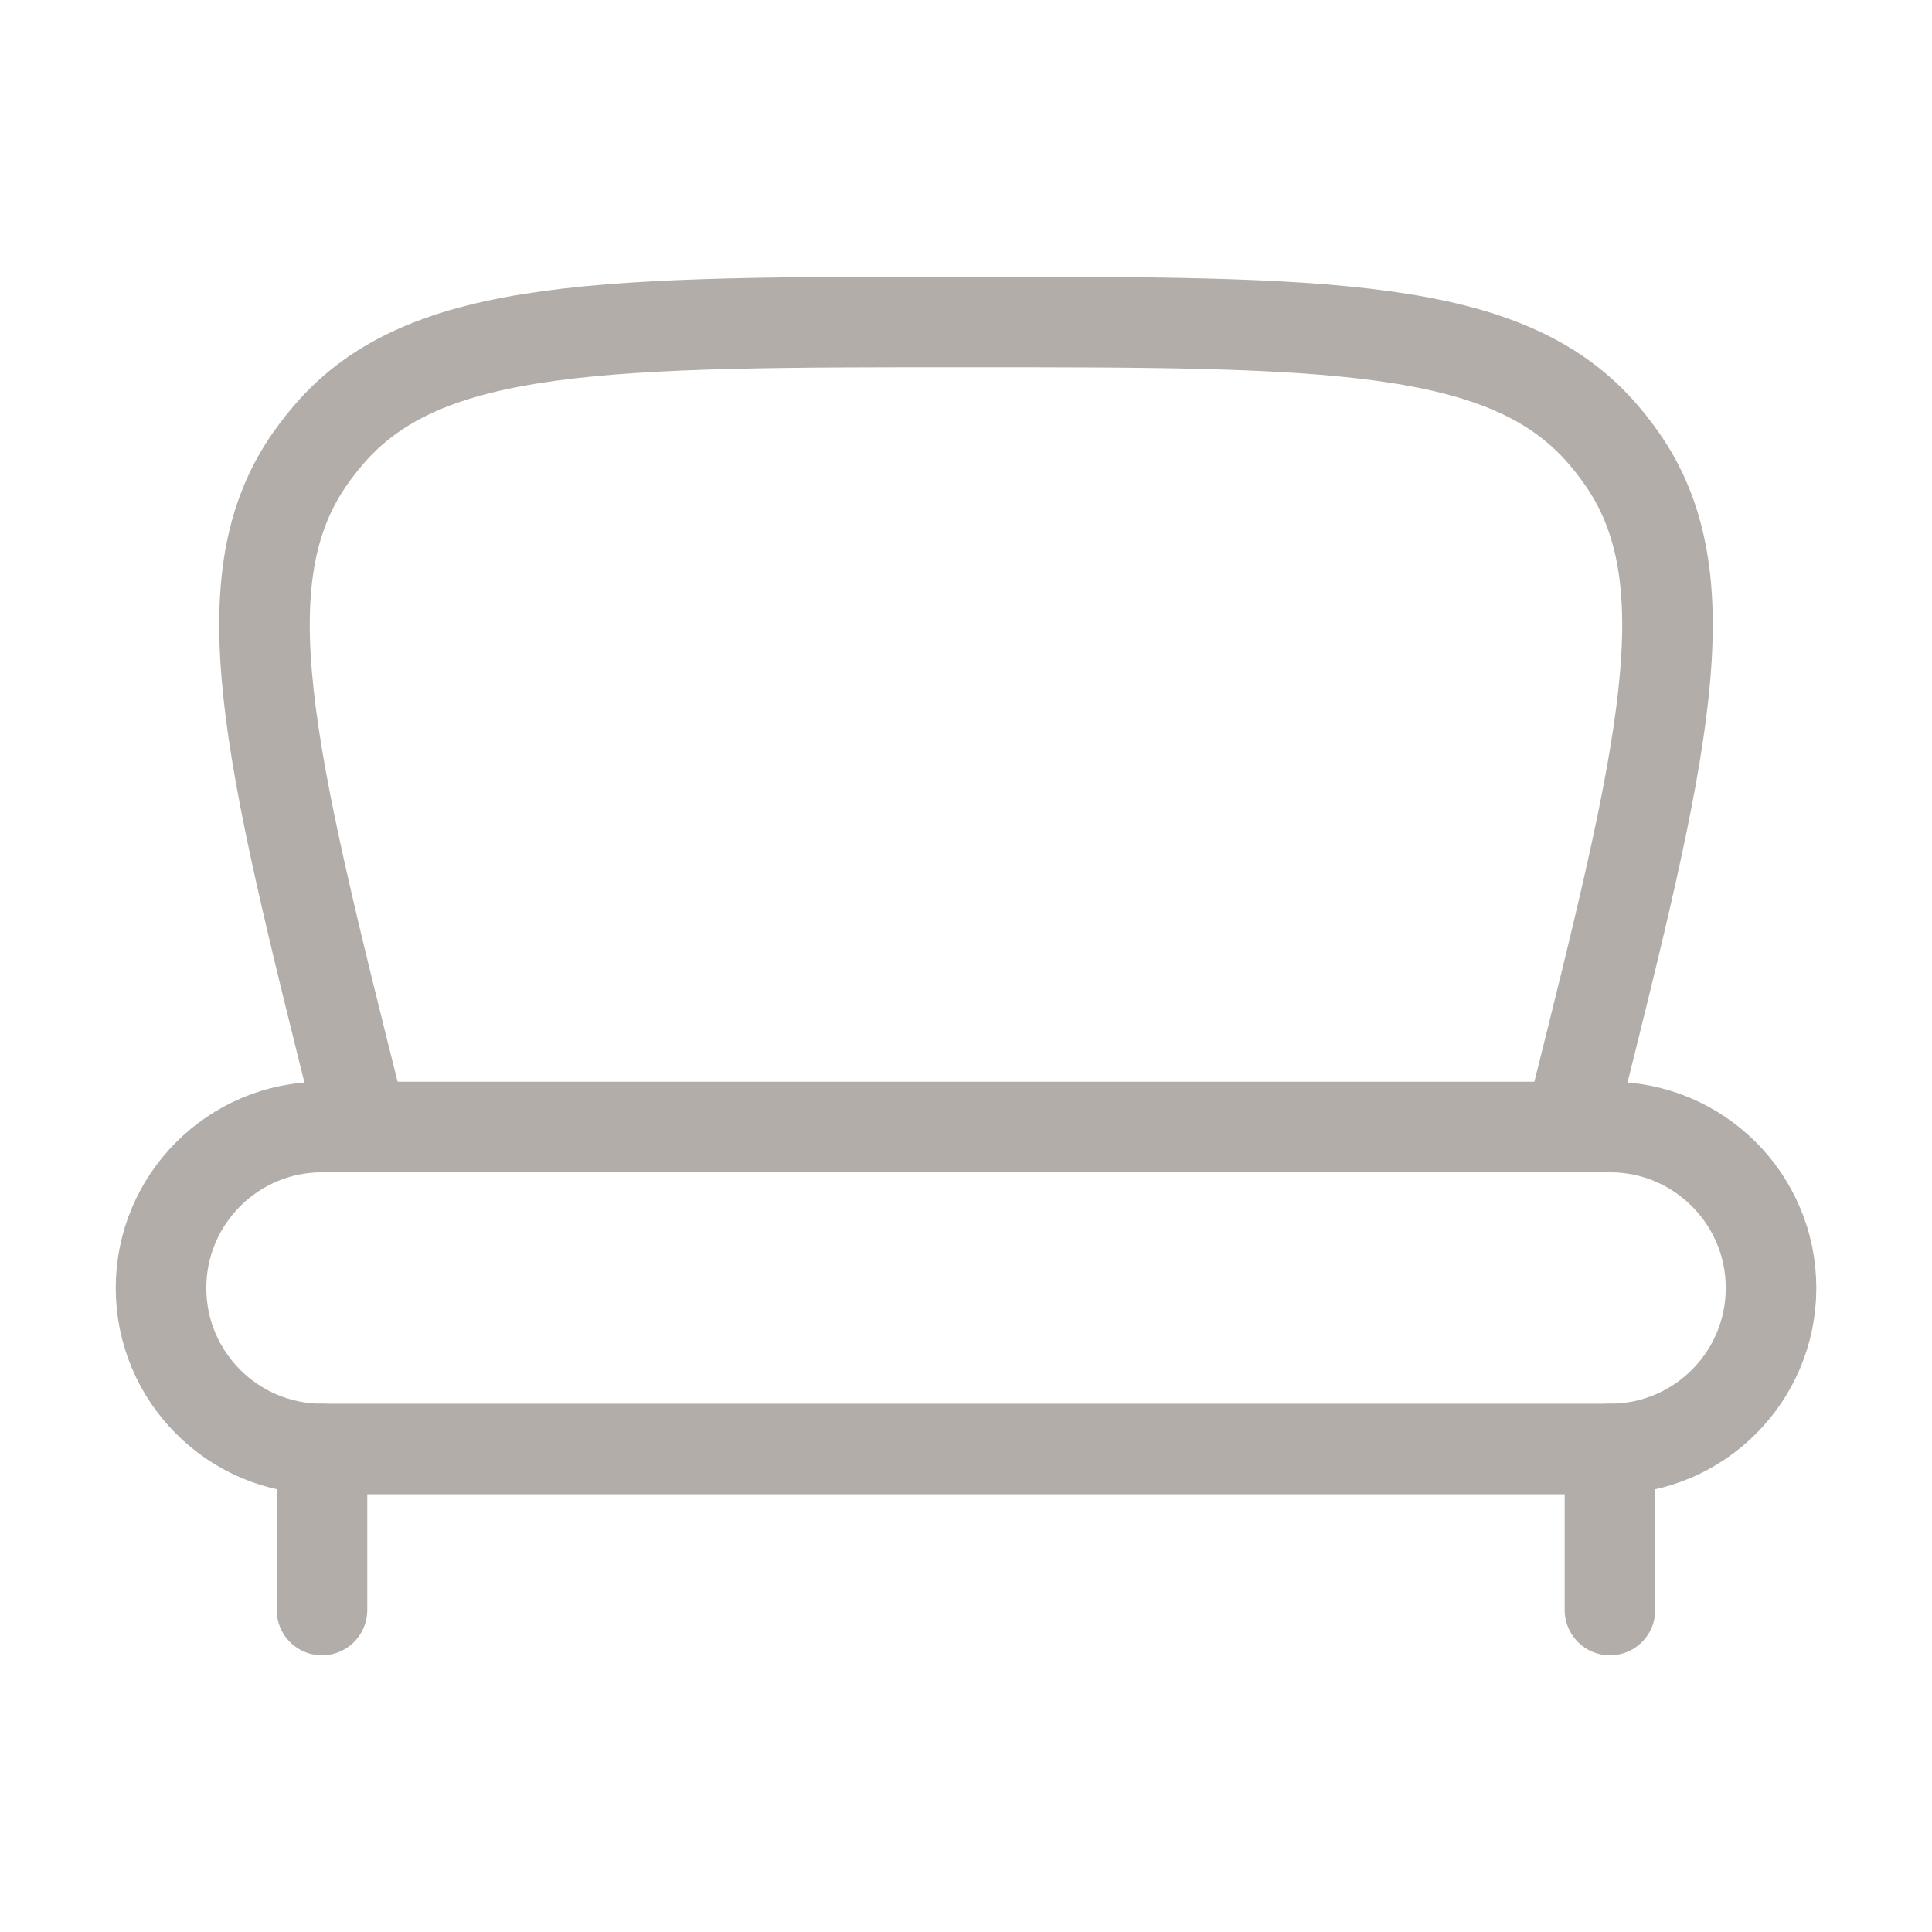
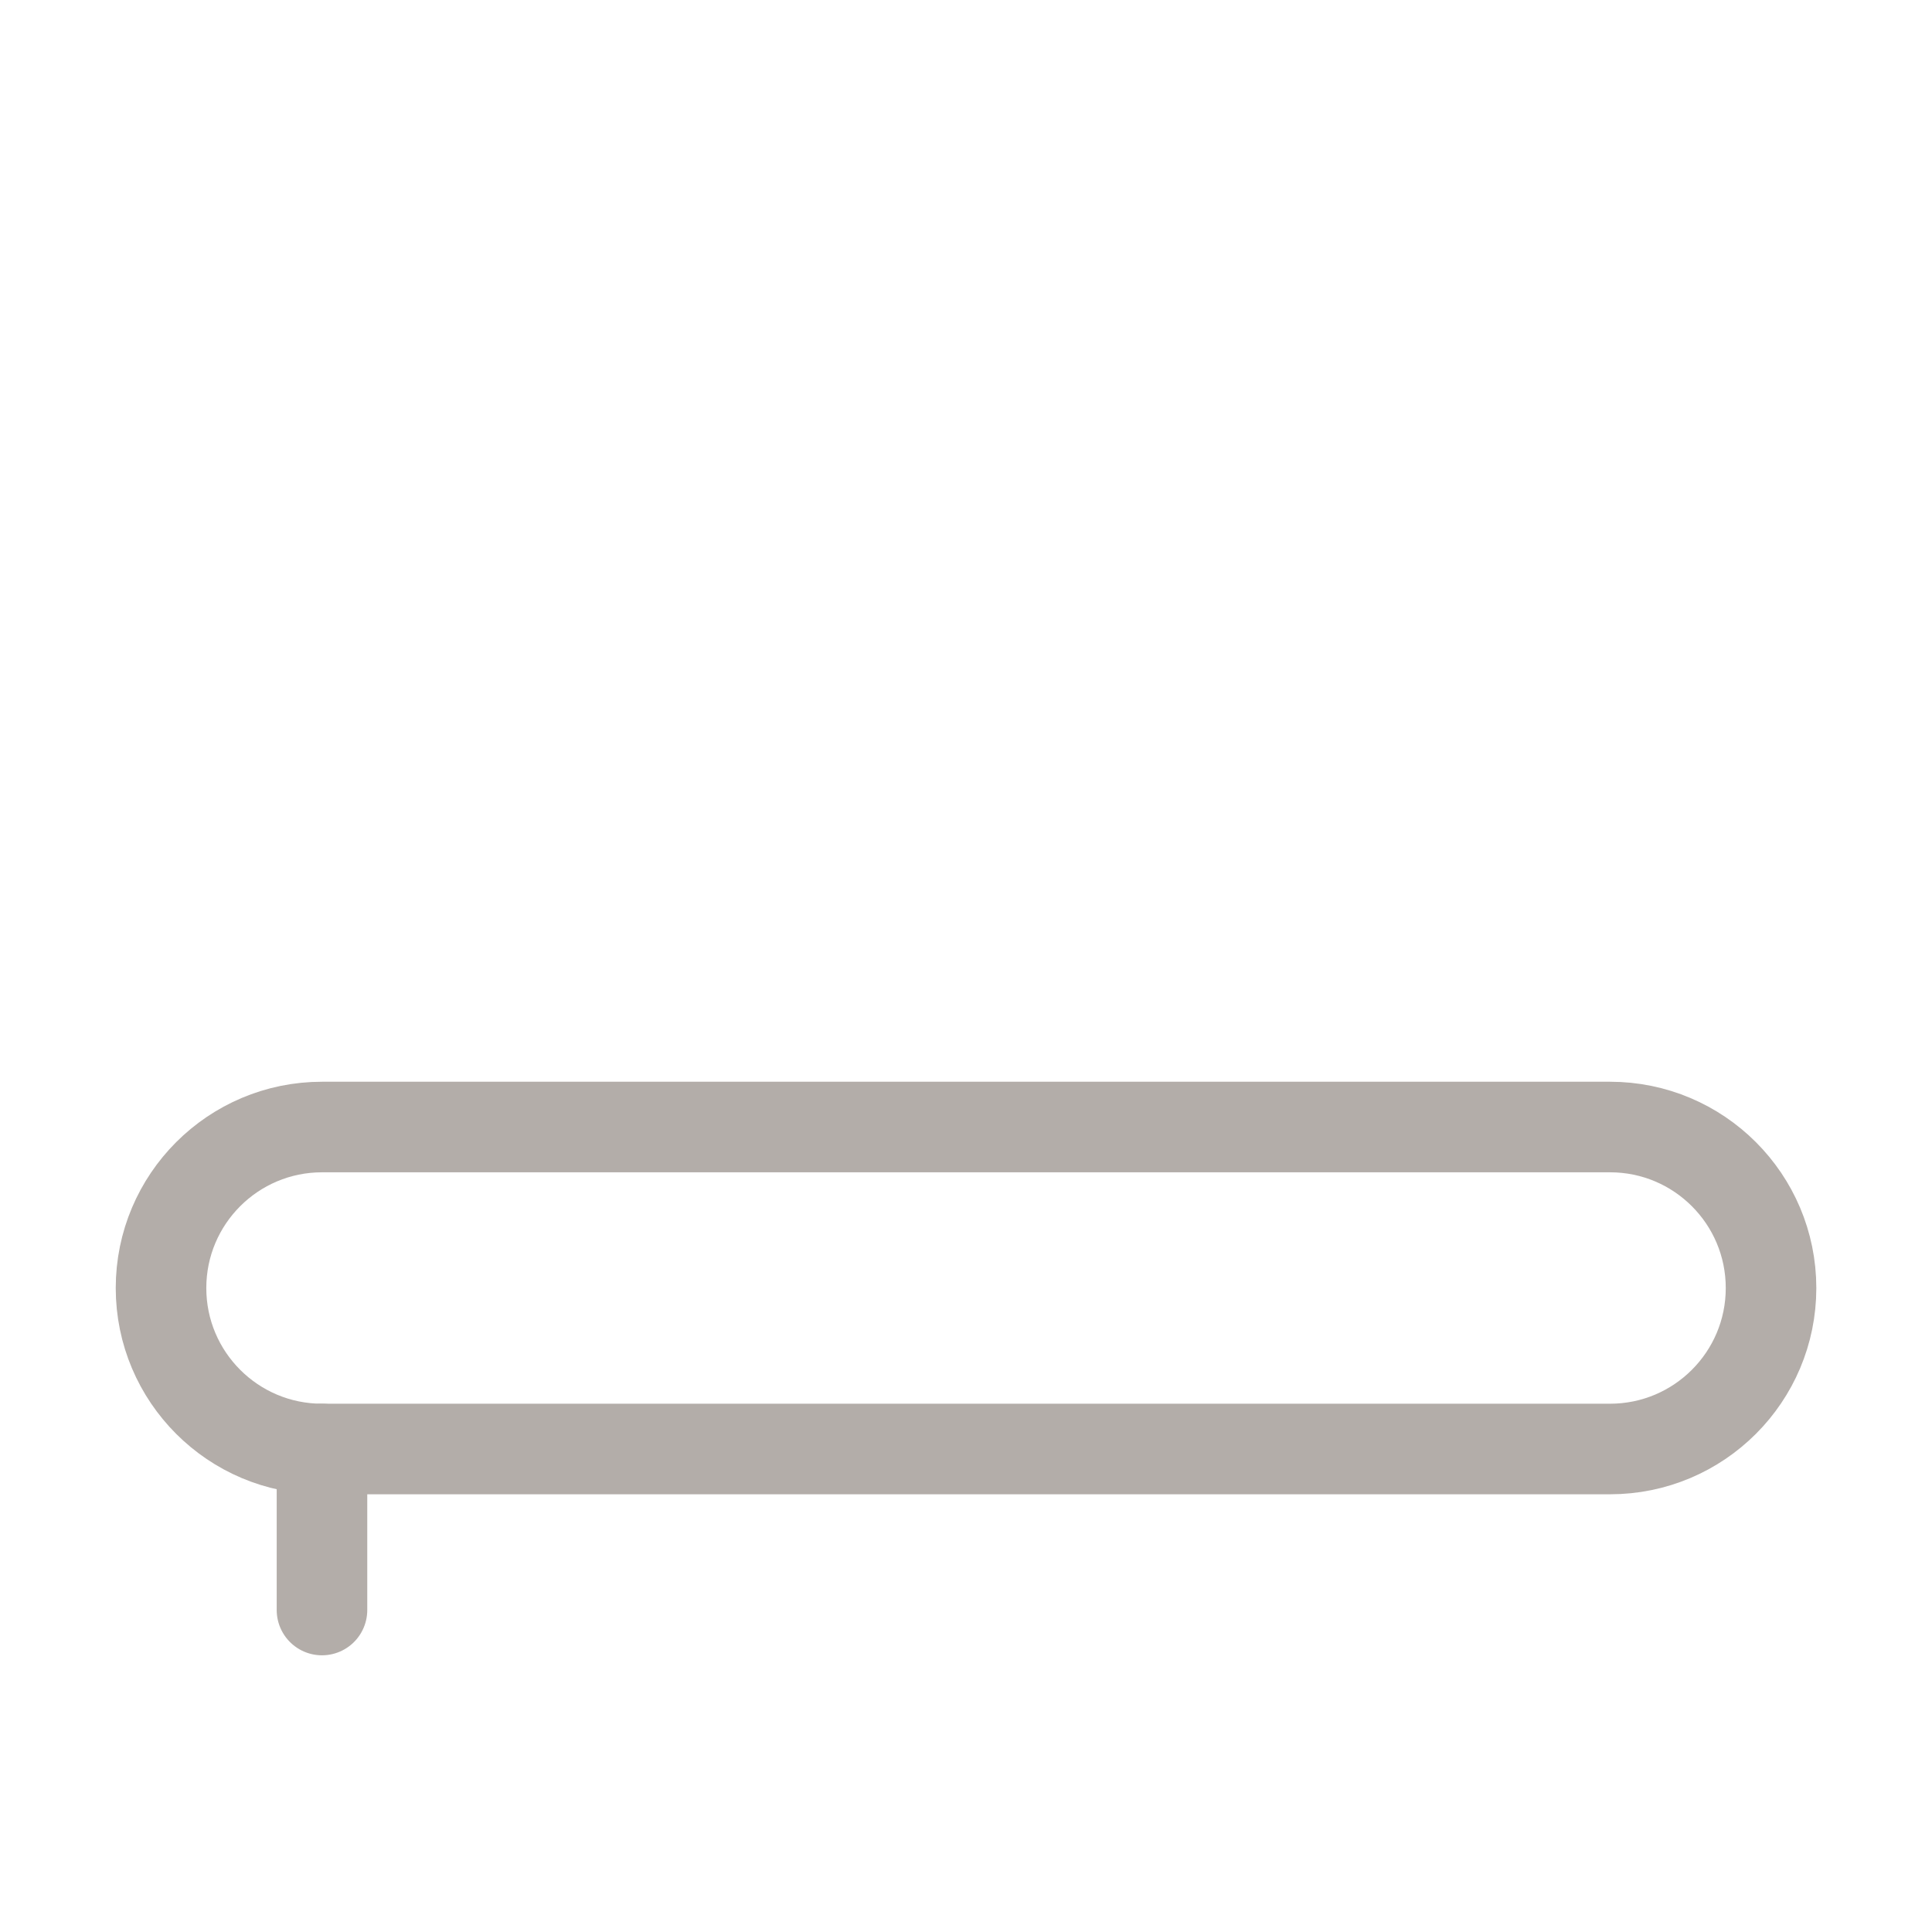
<svg xmlns="http://www.w3.org/2000/svg" width="32" height="32" viewBox="0 0 32 32" fill="none">
  <path d="M5.334 24H26.667C28.14 24 29.334 22.806 29.334 21.334C29.334 19.861 28.14 18.667 26.667 18.667H5.334C3.861 18.667 2.667 19.861 2.667 21.334C2.667 22.806 3.861 24 5.334 24Z" stroke="#B3ADA9" stroke-width="1.5" />
-   <path d="M6 18.666L5.9 18.268C4.451 12.472 3.727 9.574 5.154 7.571C5.245 7.444 5.34 7.322 5.441 7.204C7.038 5.333 10.025 5.333 16 5.333C21.975 5.333 24.962 5.333 26.559 7.204C26.66 7.322 26.755 7.444 26.845 7.571C28.273 9.574 27.549 12.472 26.099 18.268L26 18.666" stroke="#B3ADA9" stroke-width="1.5" />
-   <path d="M26.666 26.667V24M5.333 26.667V24" stroke="#B3ADA9" stroke-width="1.5" stroke-linecap="round" />
+   <path d="M26.666 26.667M5.333 26.667V24" stroke="#B3ADA9" stroke-width="1.5" stroke-linecap="round" />
</svg>